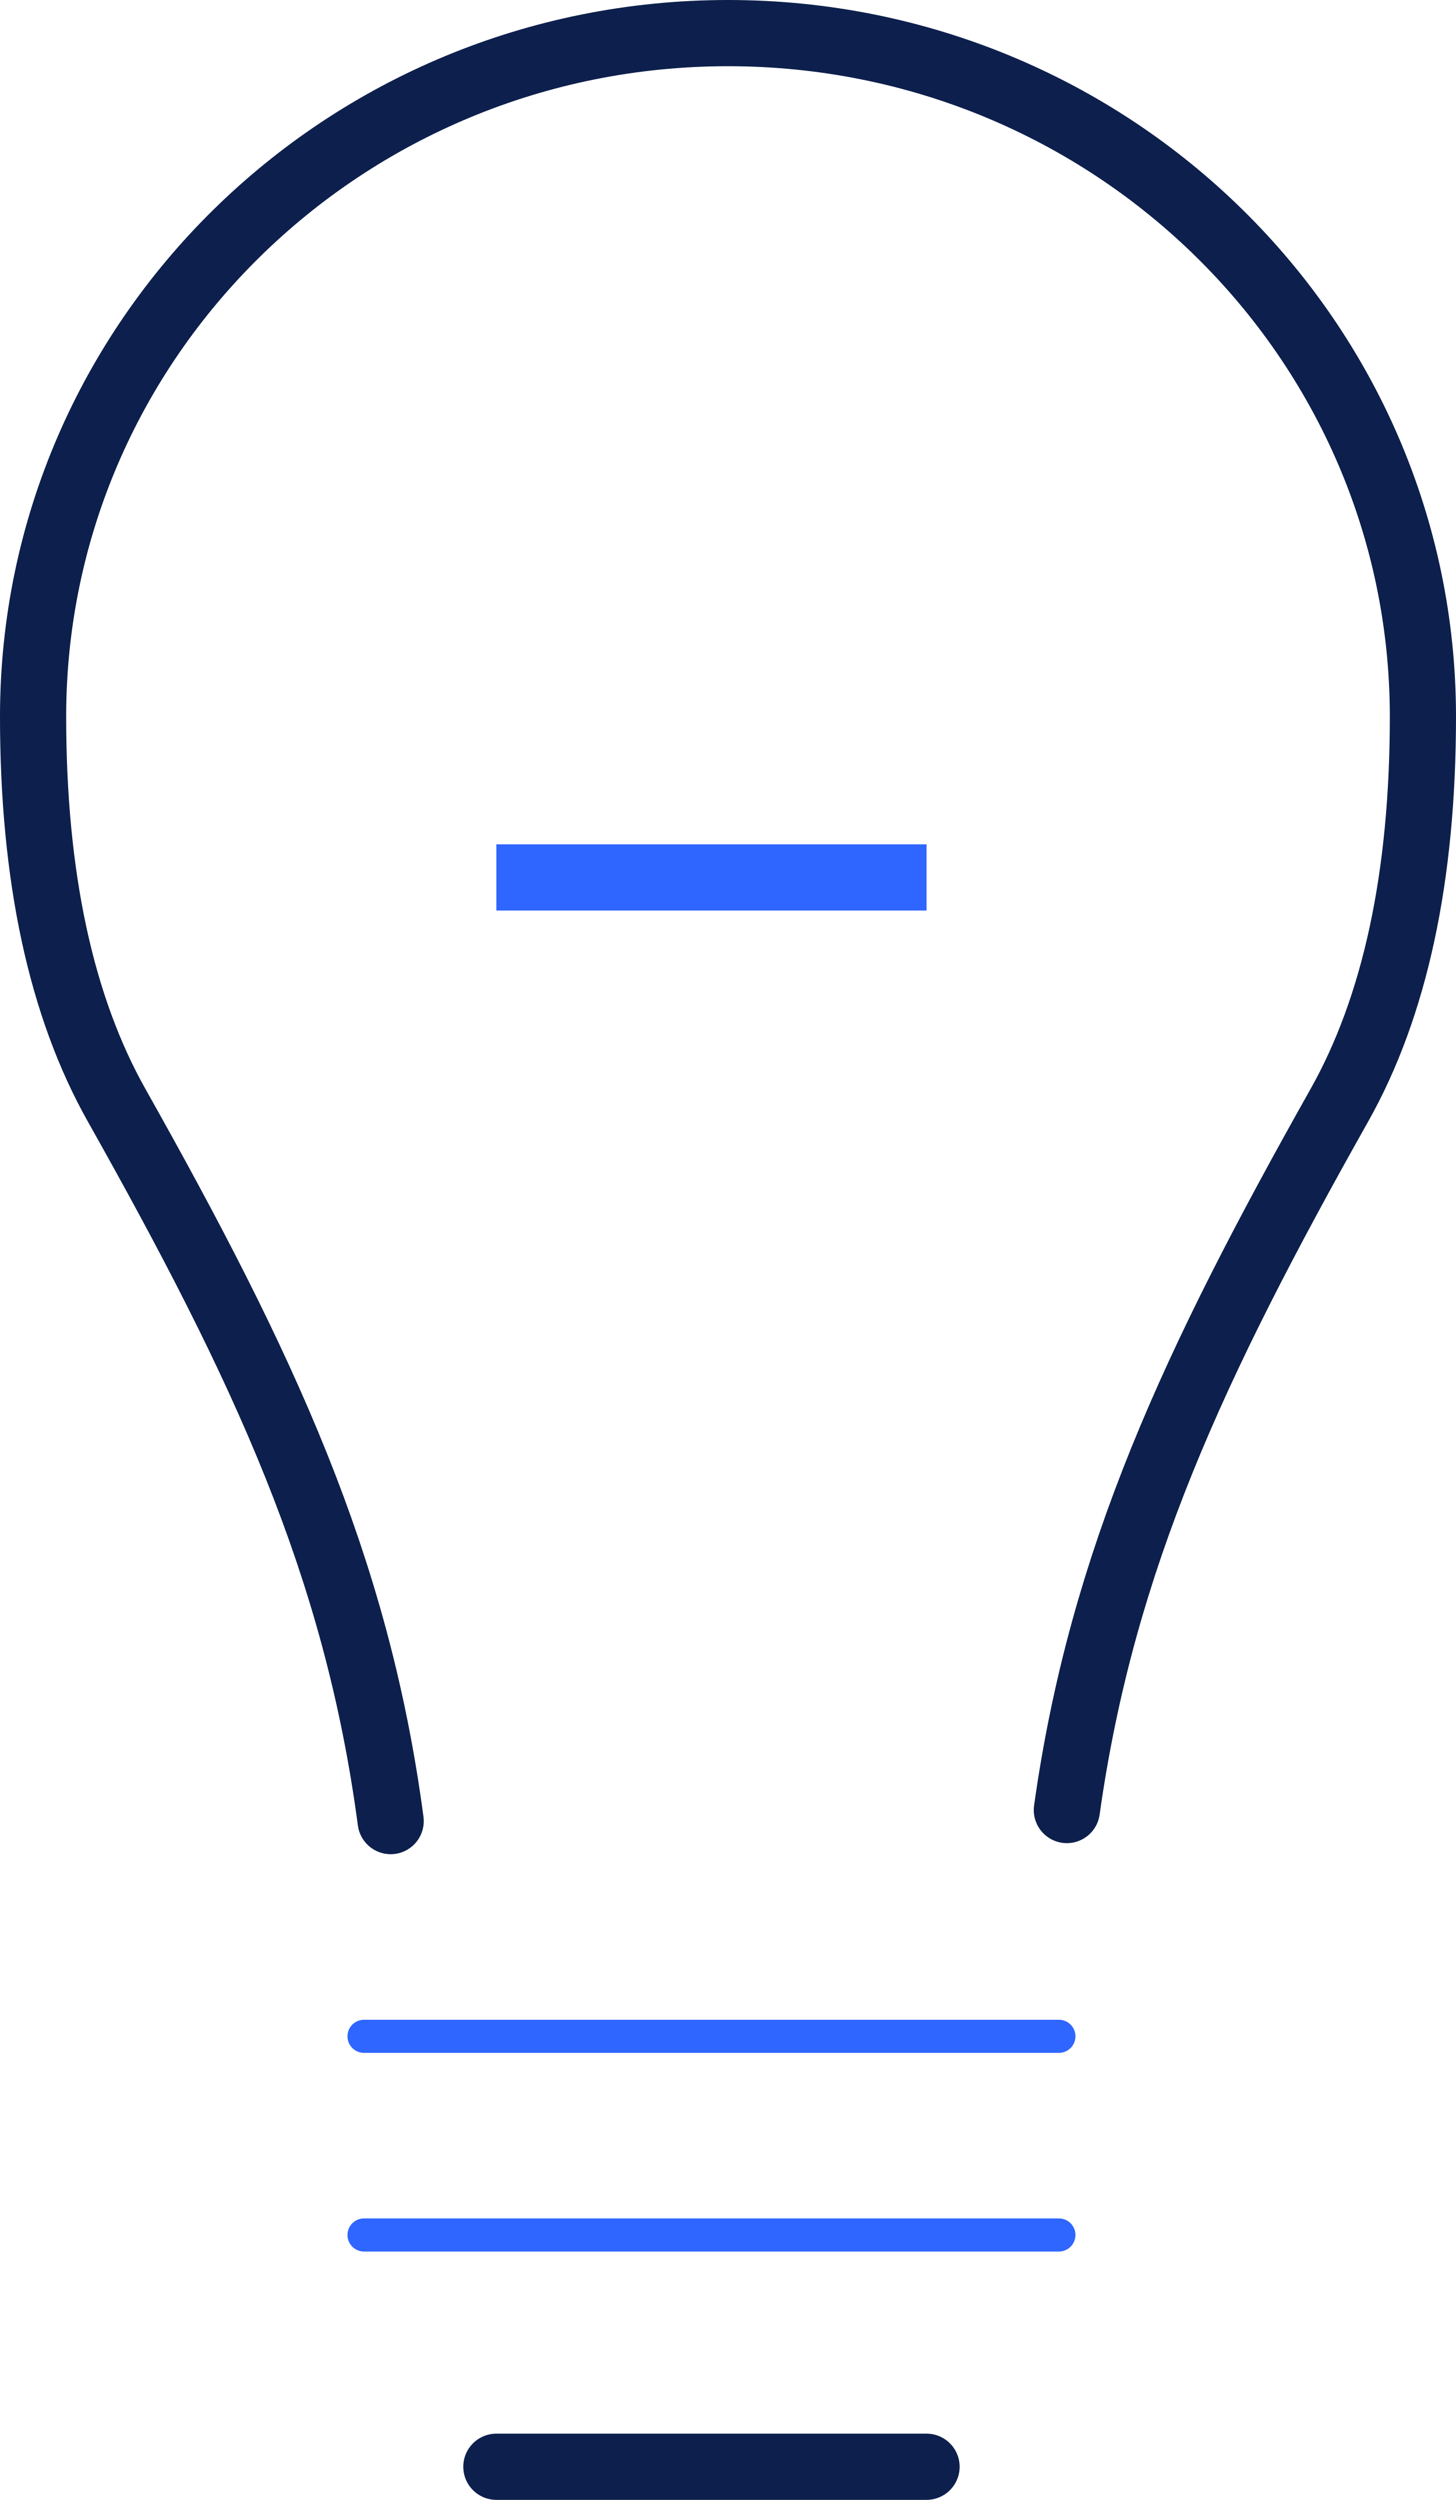
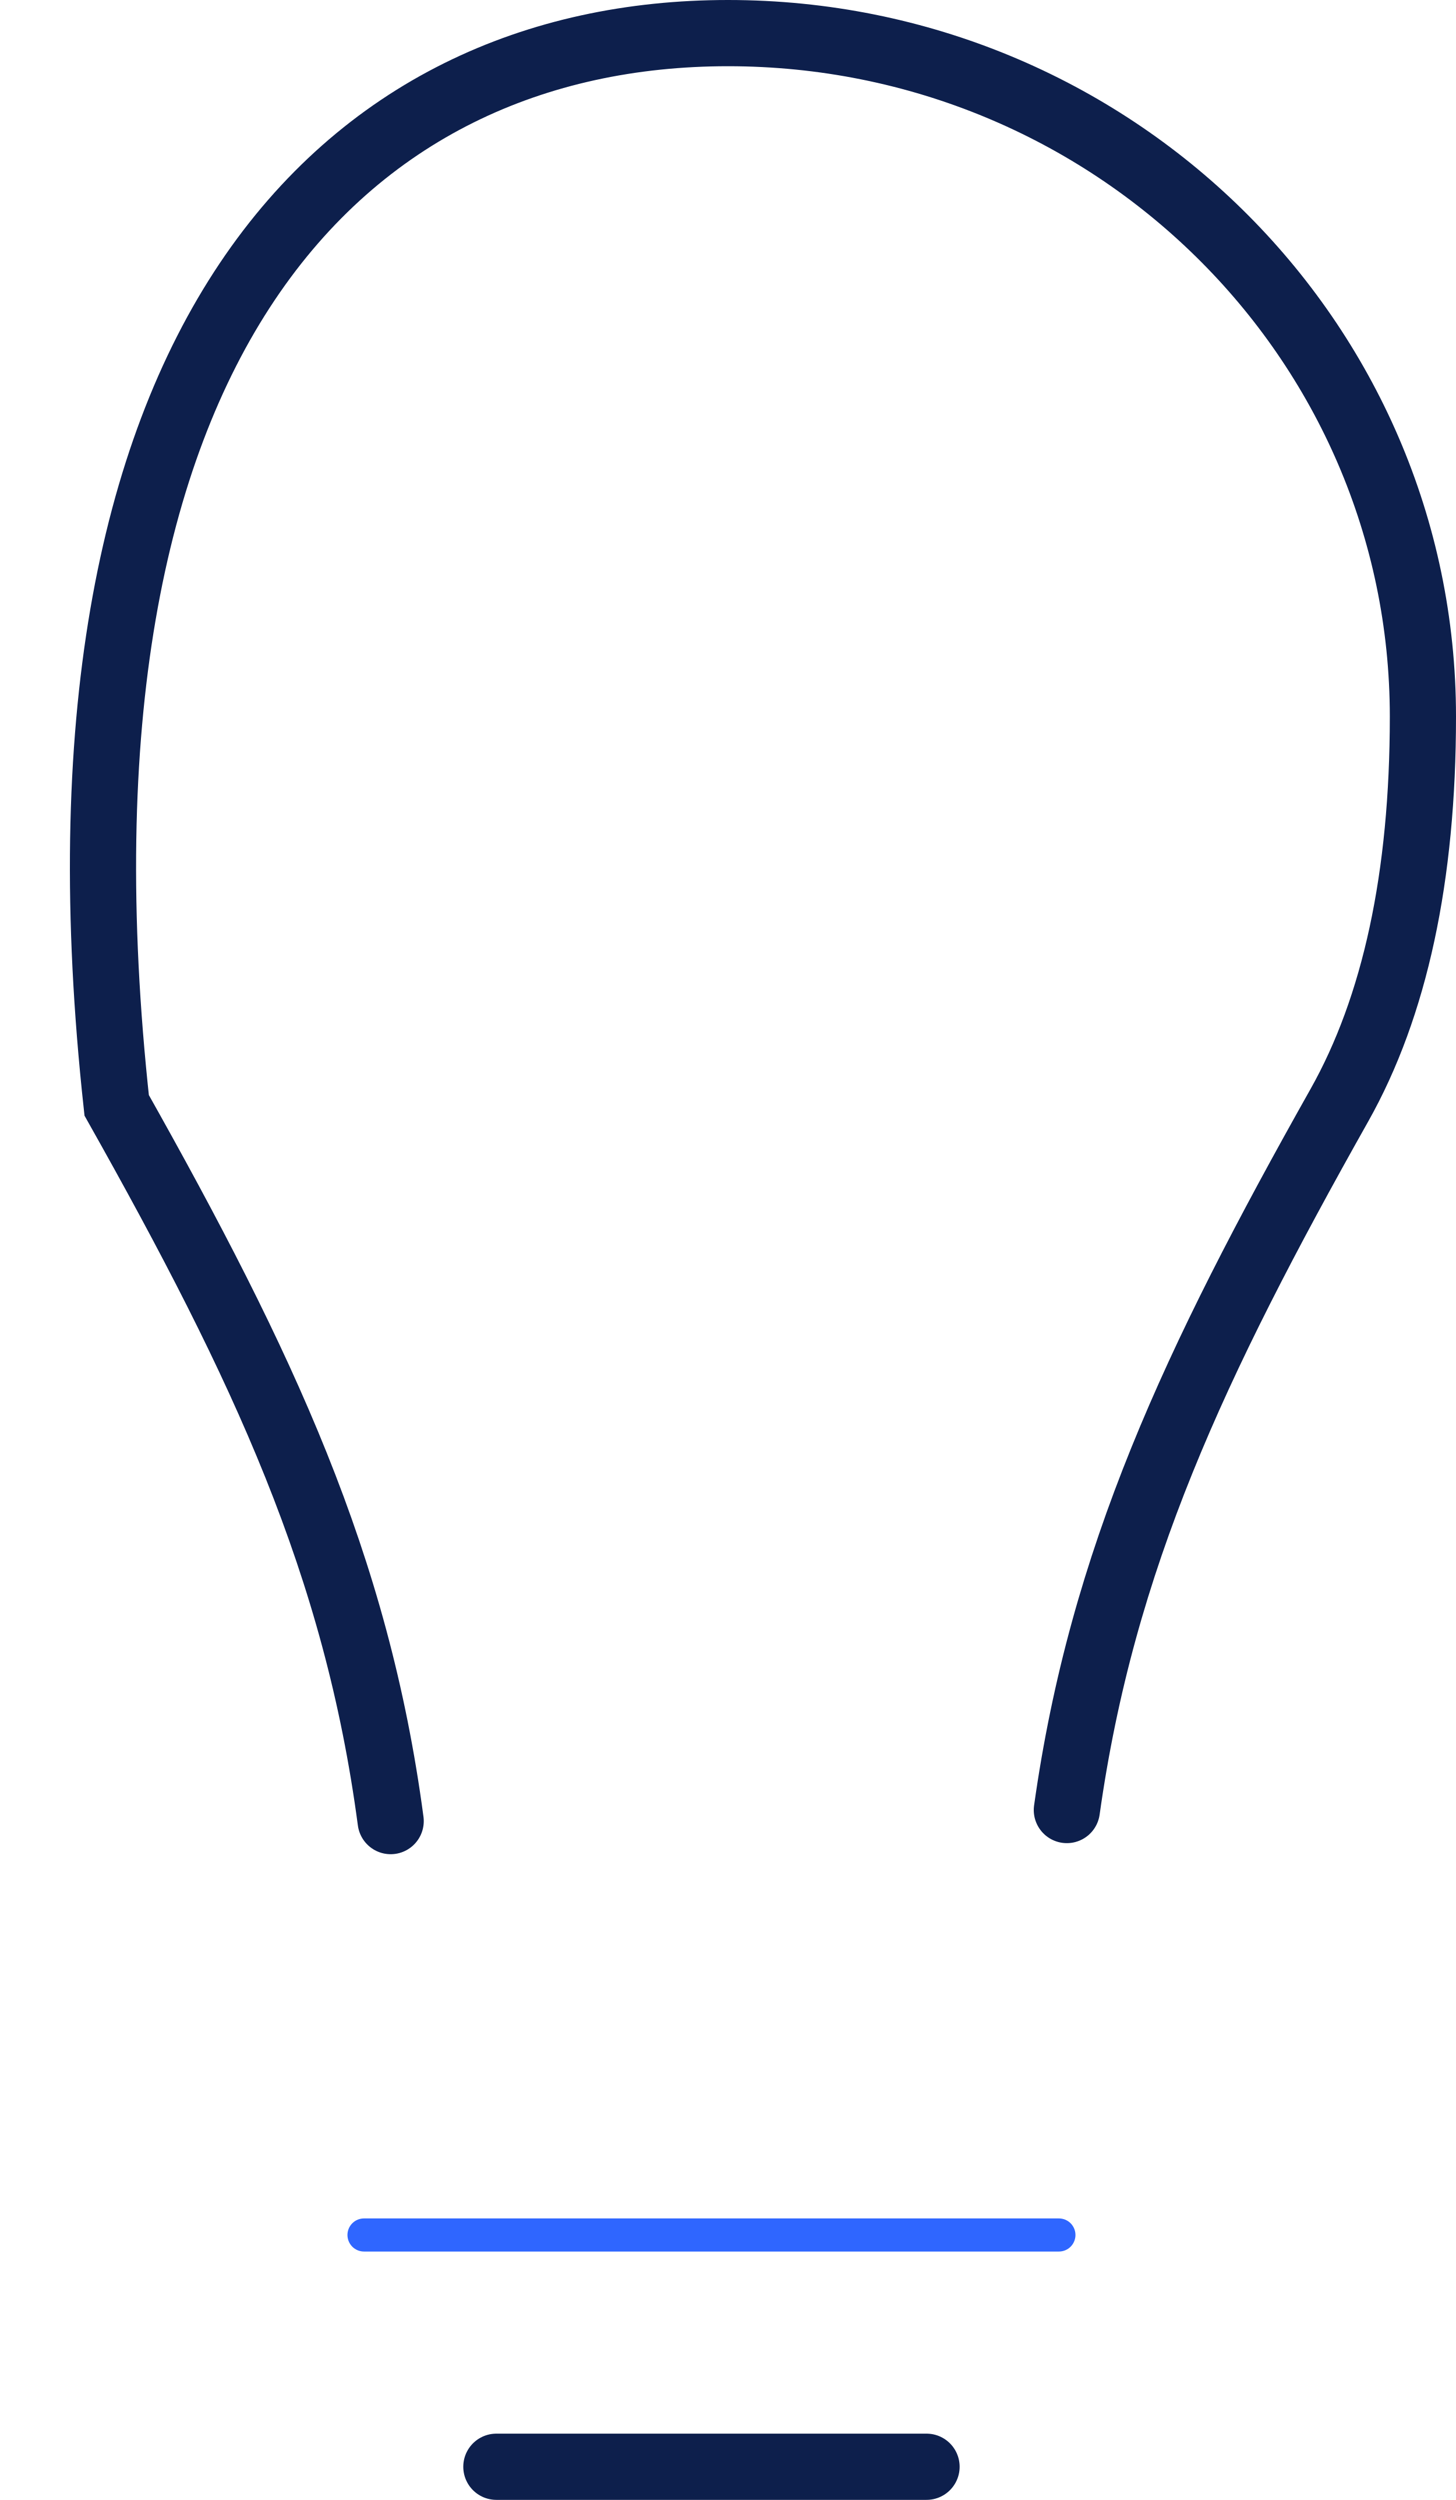
<svg xmlns="http://www.w3.org/2000/svg" width="44px" height="75.5px" viewBox="0 0 44 75.5" version="1.1">
  <title>Group 14</title>
  <g id="Page-1" stroke="none" stroke-width="1" fill="none" fill-rule="evenodd">
    <g id="Company" transform="translate(-1566, -3038)">
      <g id="Group-16" transform="translate(310, 3014)">
        <g id="Group-8" transform="translate(980, 0)">
          <g id="Group-14" transform="translate(277, 25)">
-             <path d="M10.806,54 C9.778,46.27 6.973,40.282 2.526,32.383 C0.842,29.393 0,25.479 0,20.642 C0,9.242 9.402,0 21,0 C32.598,0 42,9.242 42,20.642 C42,25.479 41.158,29.393 39.474,32.383 C35.091,40.167 32.304,46.096 31.24,53.666" id="Path" stroke="#0D1F4C" stroke-width="2" stroke-linecap="round" />
-             <line x1="14" y1="25.5" x2="27" y2="25.5" id="Path-48" stroke="#2F66FF" stroke-width="2" />
-             <line x1="10" y1="60.5" x2="31" y2="60.5" id="Path-48" stroke="#2F66FF" stroke-linecap="round" />
+             <path d="M10.806,54 C9.778,46.27 6.973,40.282 2.526,32.383 C0,9.242 9.402,0 21,0 C32.598,0 42,9.242 42,20.642 C42,25.479 41.158,29.393 39.474,32.383 C35.091,40.167 32.304,46.096 31.24,53.666" id="Path" stroke="#0D1F4C" stroke-width="2" stroke-linecap="round" />
            <line x1="10" y1="66.5" x2="31" y2="66.5" id="Path-48" stroke="#2F66FF" stroke-linecap="round" />
            <line x1="14" y1="73.5" x2="27" y2="73.5" id="Path-48" stroke="#0D1F4C" stroke-width="2" stroke-linecap="round" />
          </g>
        </g>
      </g>
    </g>
  </g>
</svg>